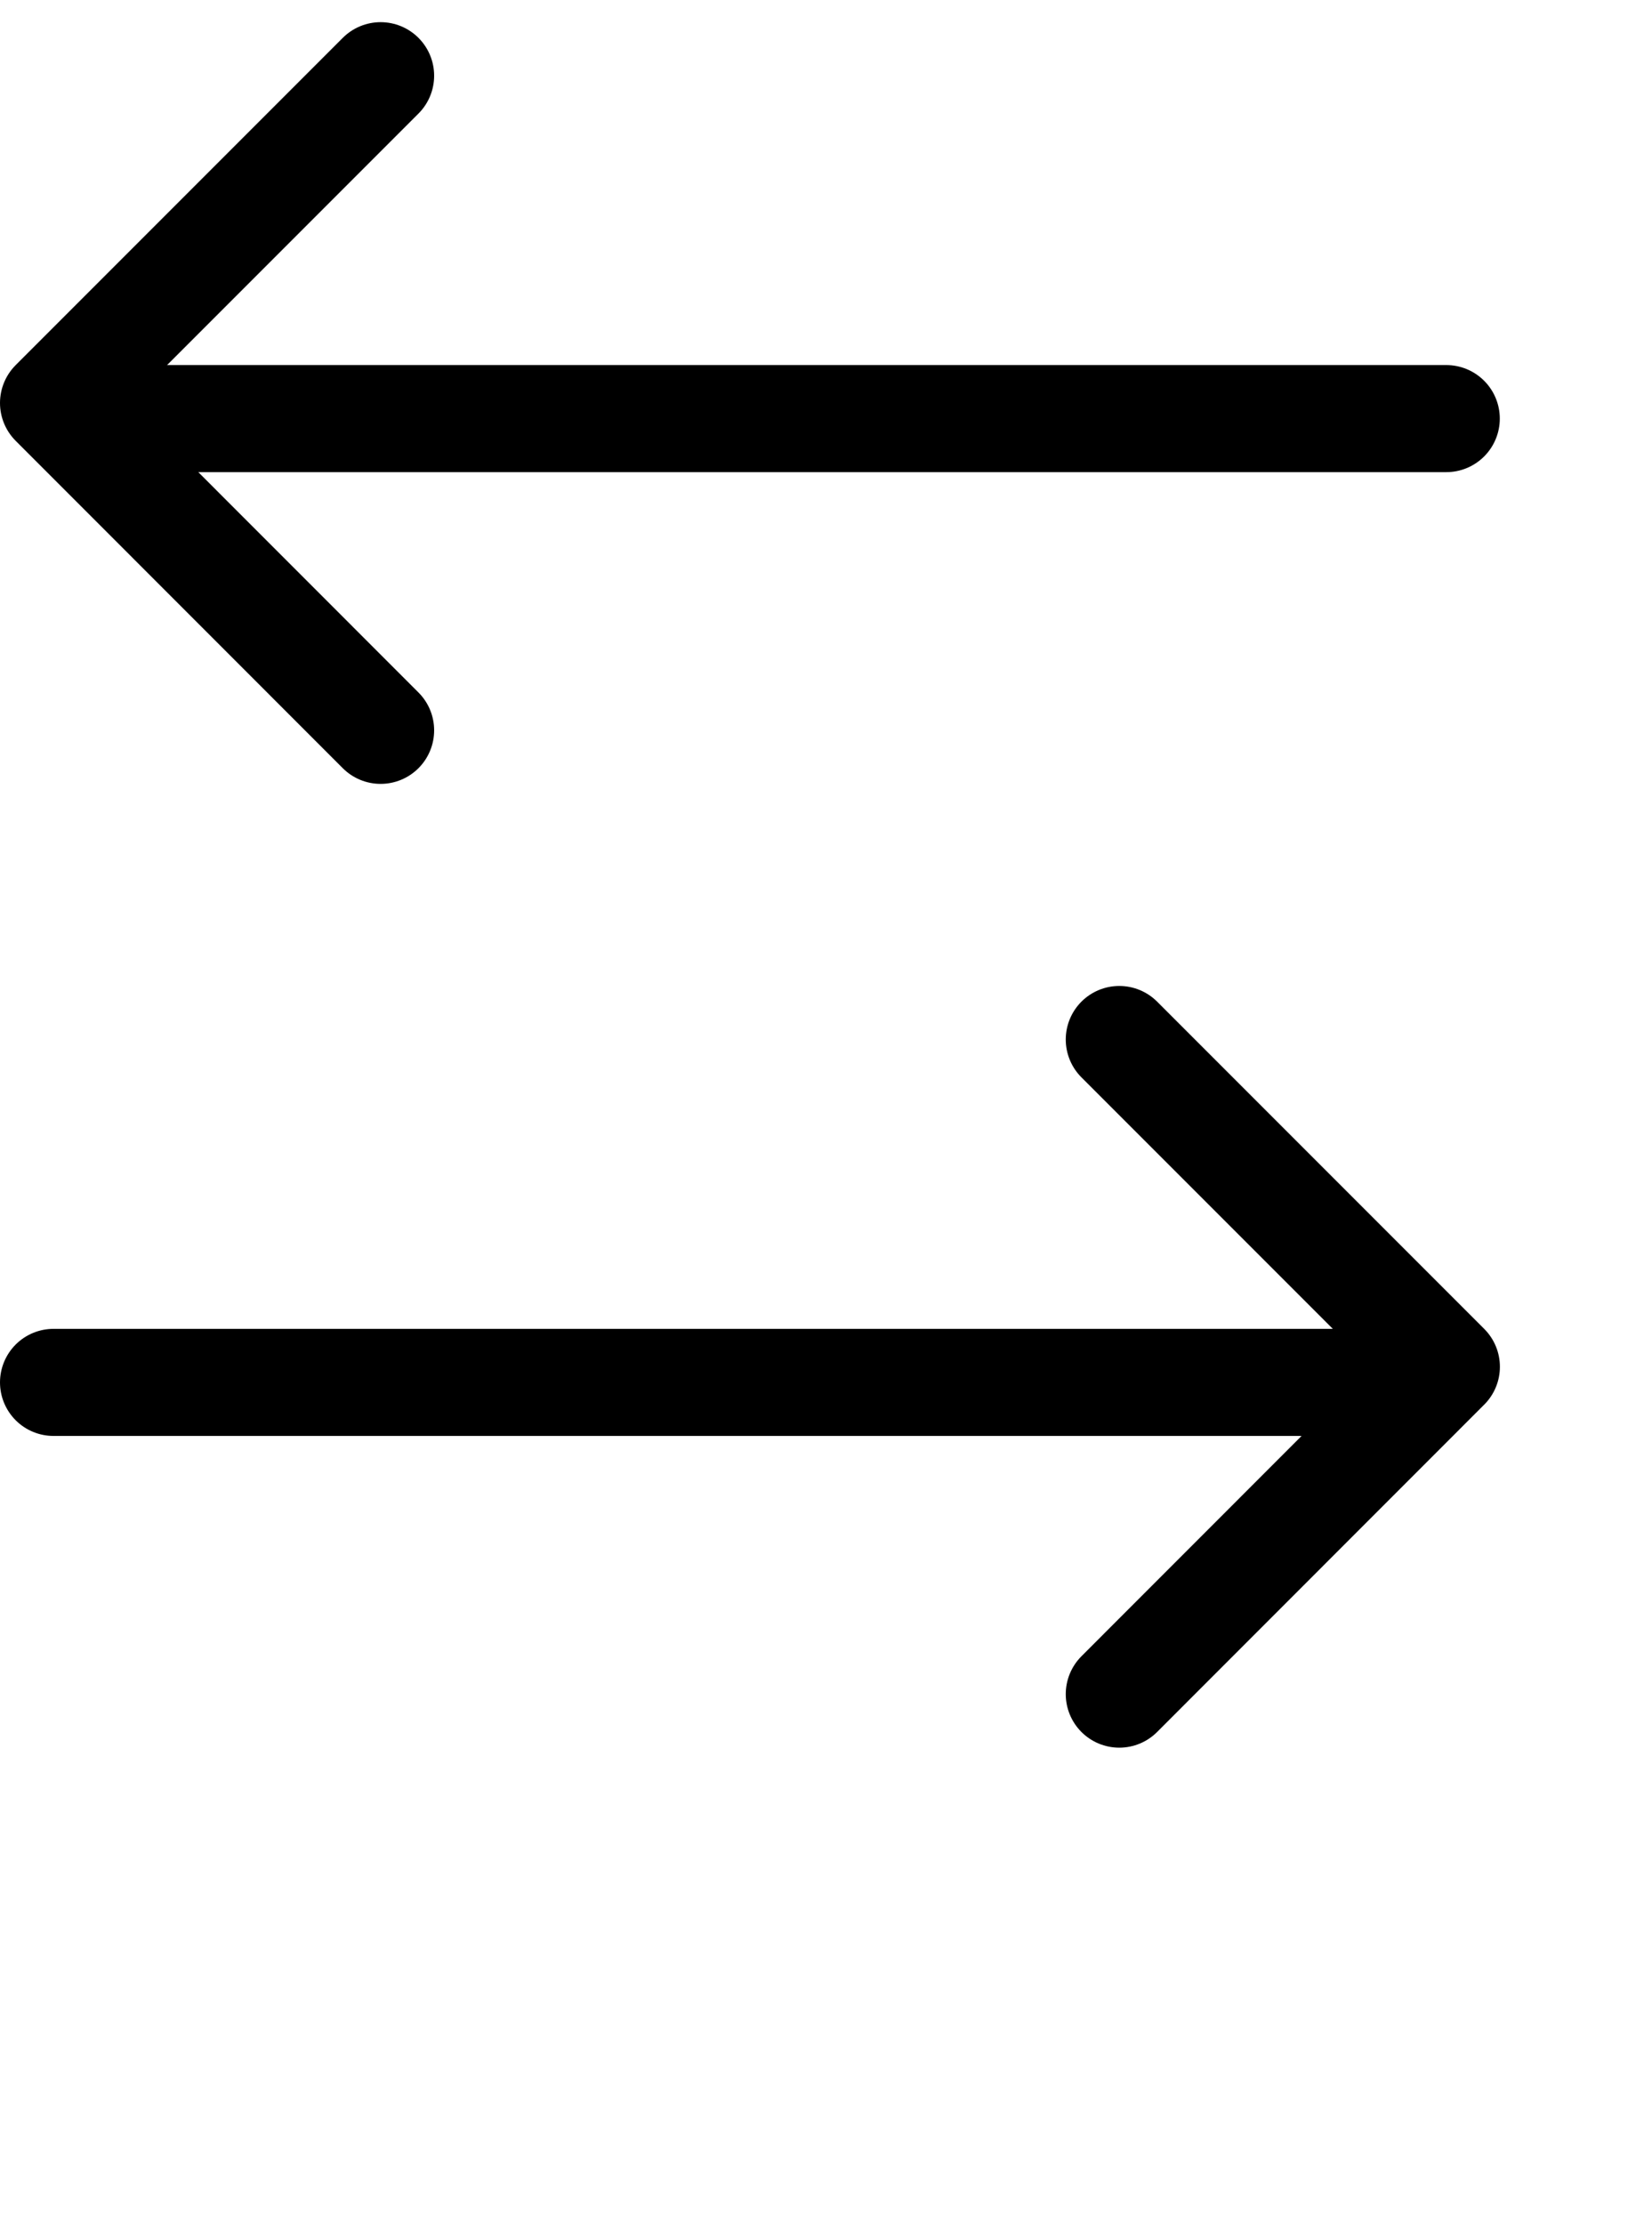
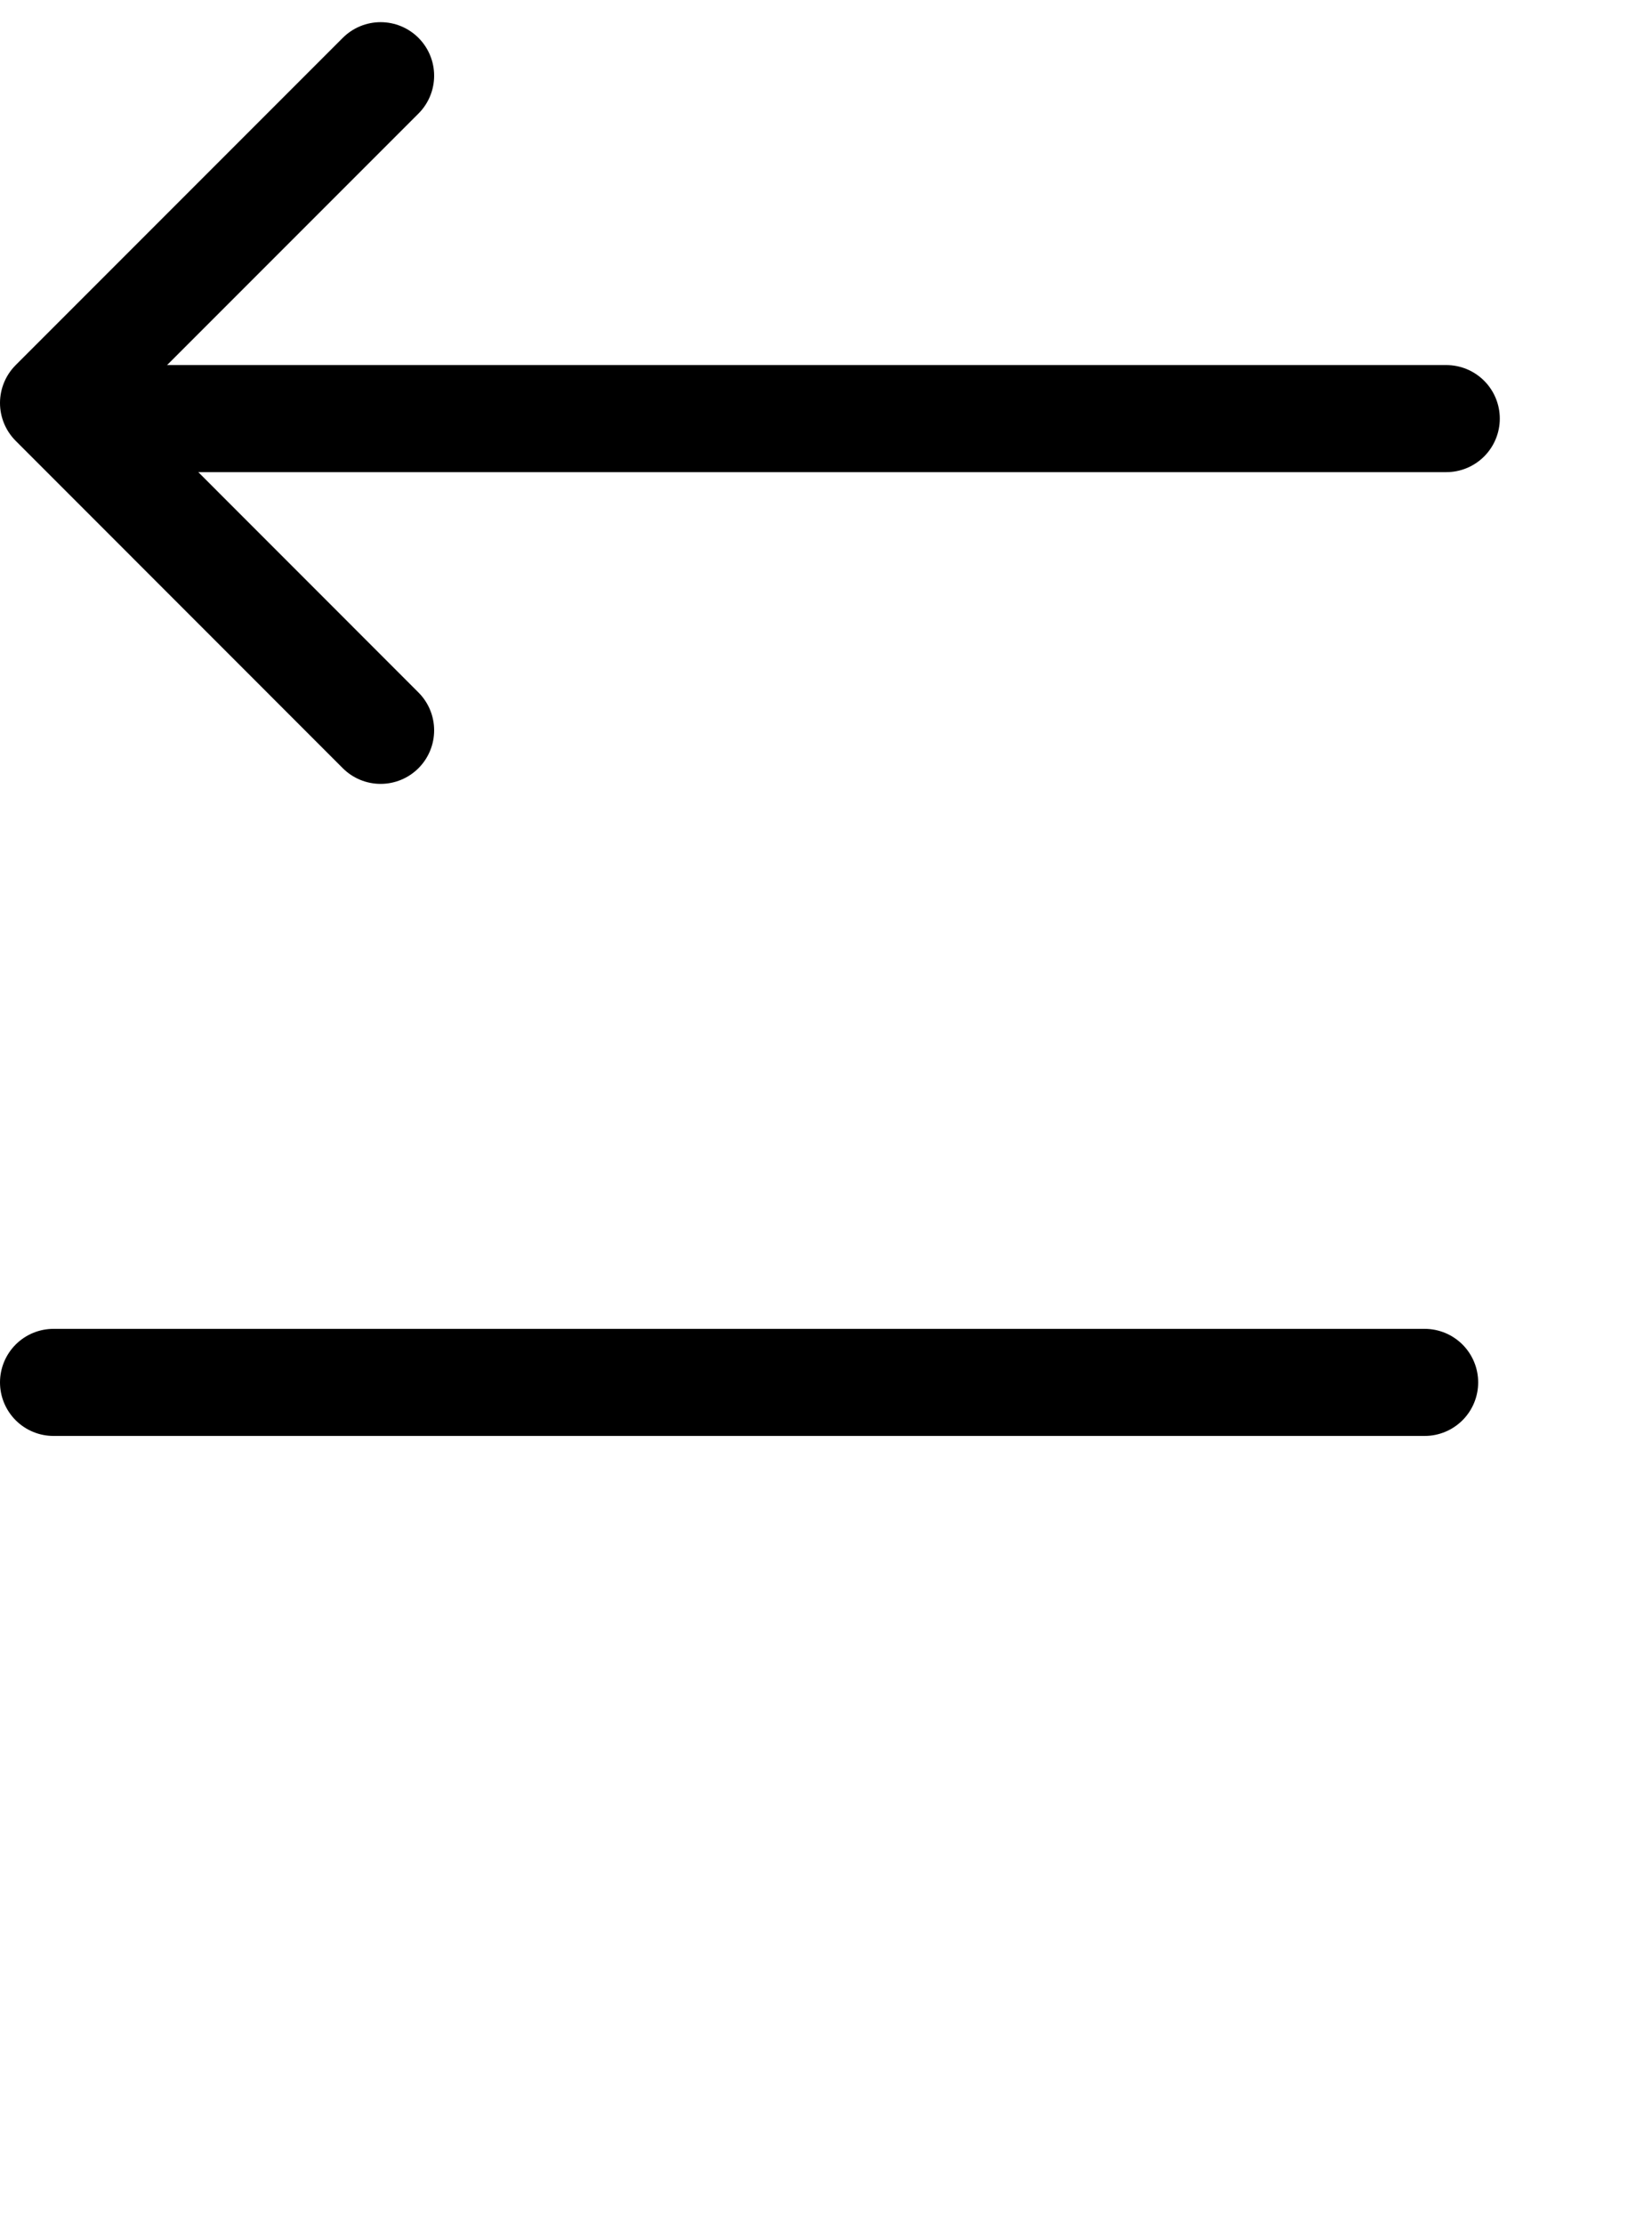
<svg xmlns="http://www.w3.org/2000/svg" width="15.434" height="20.77" viewBox="0 0 15.434 20.77">
  <g id="Group_13" data-name="Group 13" transform="translate(-1639.566 -530.23)">
    <rect id="Rectangle_1" data-name="Rectangle 1" width="15" height="19" transform="translate(1640 532)" fill="#fff" opacity="0" />
    <g id="Group_8" data-name="Group 8">
      <g id="Group_3" data-name="Group 3" transform="translate(1640.066 539.937)">
        <path id="Path_1" data-name="Path 1" d="M1589.066,543.139h12.81" transform="translate(-1589.066 -539.937)" fill="none" stroke="#000" stroke-linecap="round" stroke-width="1" />
-         <path id="Path_2" data-name="Path 2" d="M0,3.056,3.056,0,6.113,3.056" transform="translate(13.013) rotate(90)" fill="none" stroke="#000" stroke-linecap="round" stroke-linejoin="round" stroke-width="1" />
      </g>
      <g id="Group_4" data-name="Group 4" transform="translate(1640.066 530.937)">
        <path id="Path_1-2" data-name="Path 1" d="M1601.875,543.139h-12.81" transform="translate(-1588.863 -539.937)" fill="none" stroke="#000" stroke-linecap="round" stroke-width="1" />
        <path id="Path_2-2" data-name="Path 2" d="M0,0,3.056,3.056,6.113,0" transform="translate(3.056) rotate(90)" fill="none" stroke="#000" stroke-linecap="round" stroke-linejoin="round" stroke-width="1" />
      </g>
    </g>
  </g>
</svg>